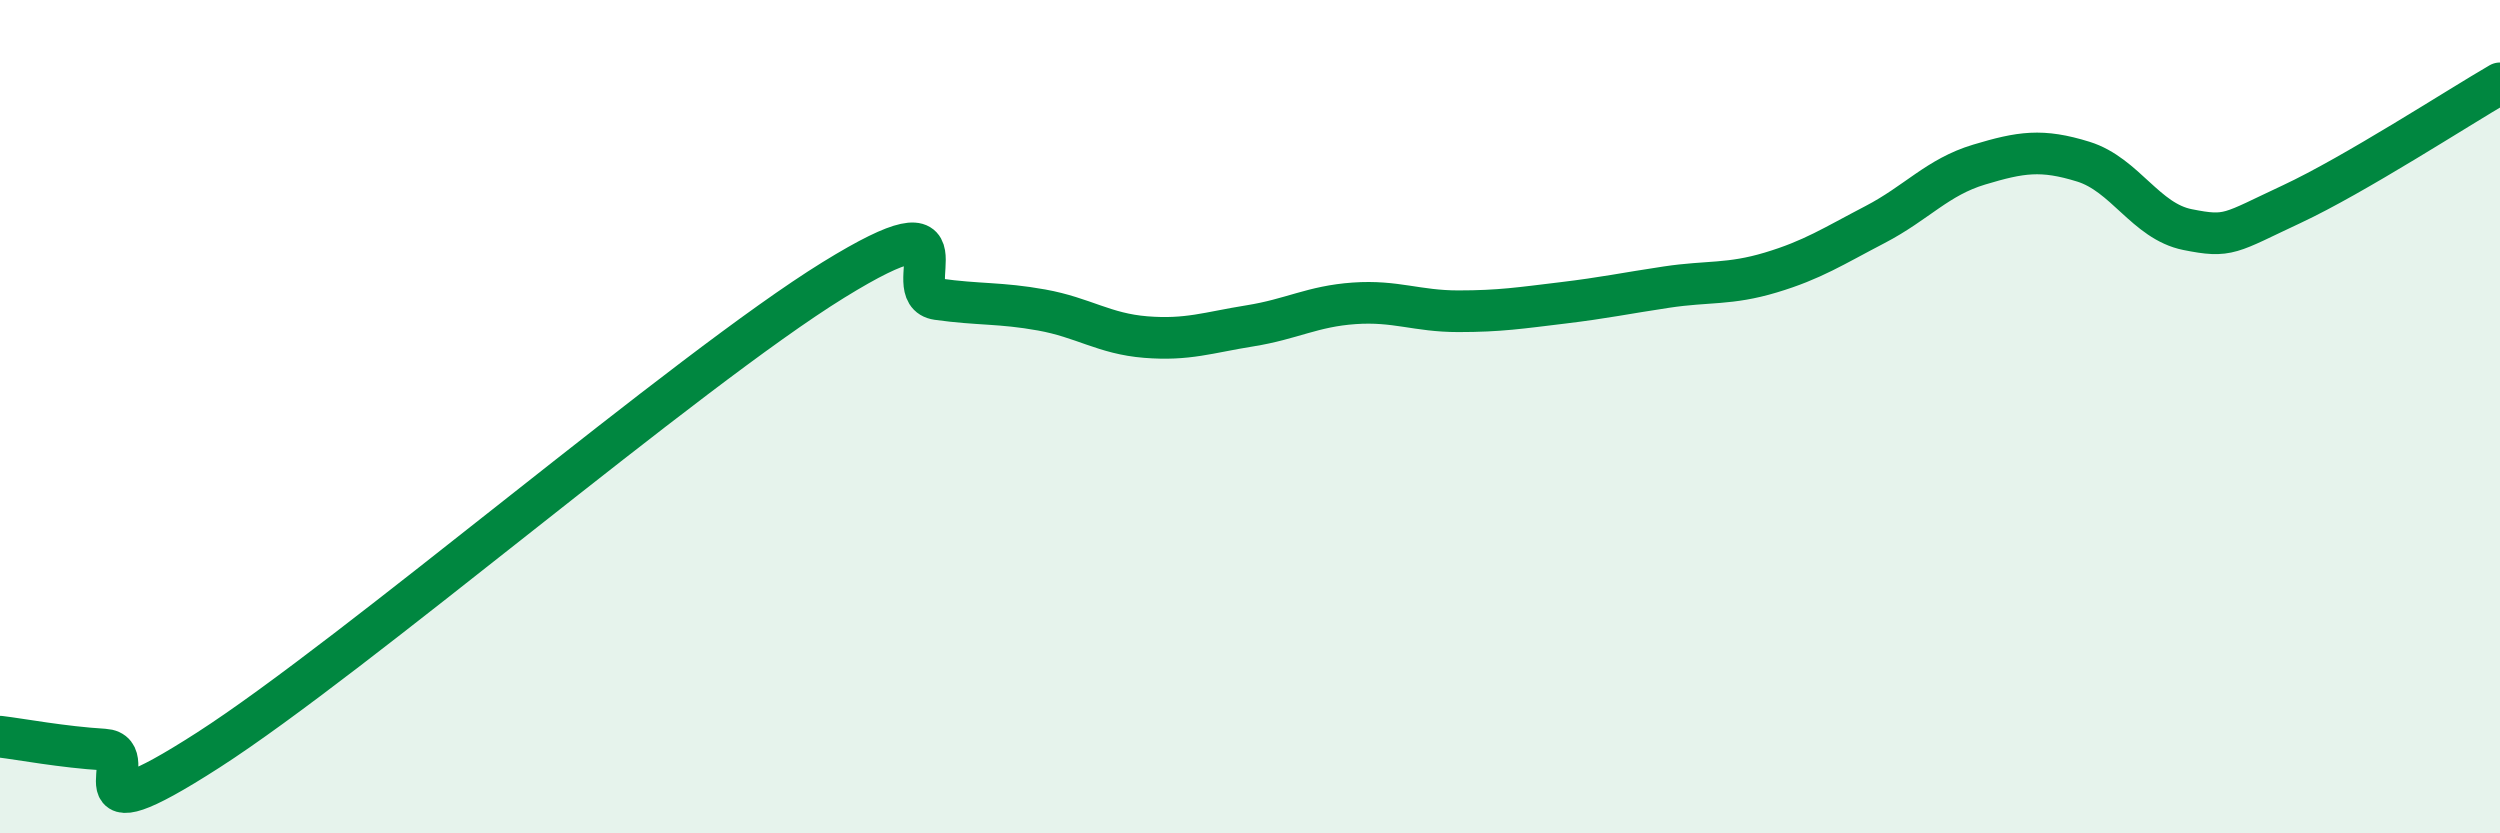
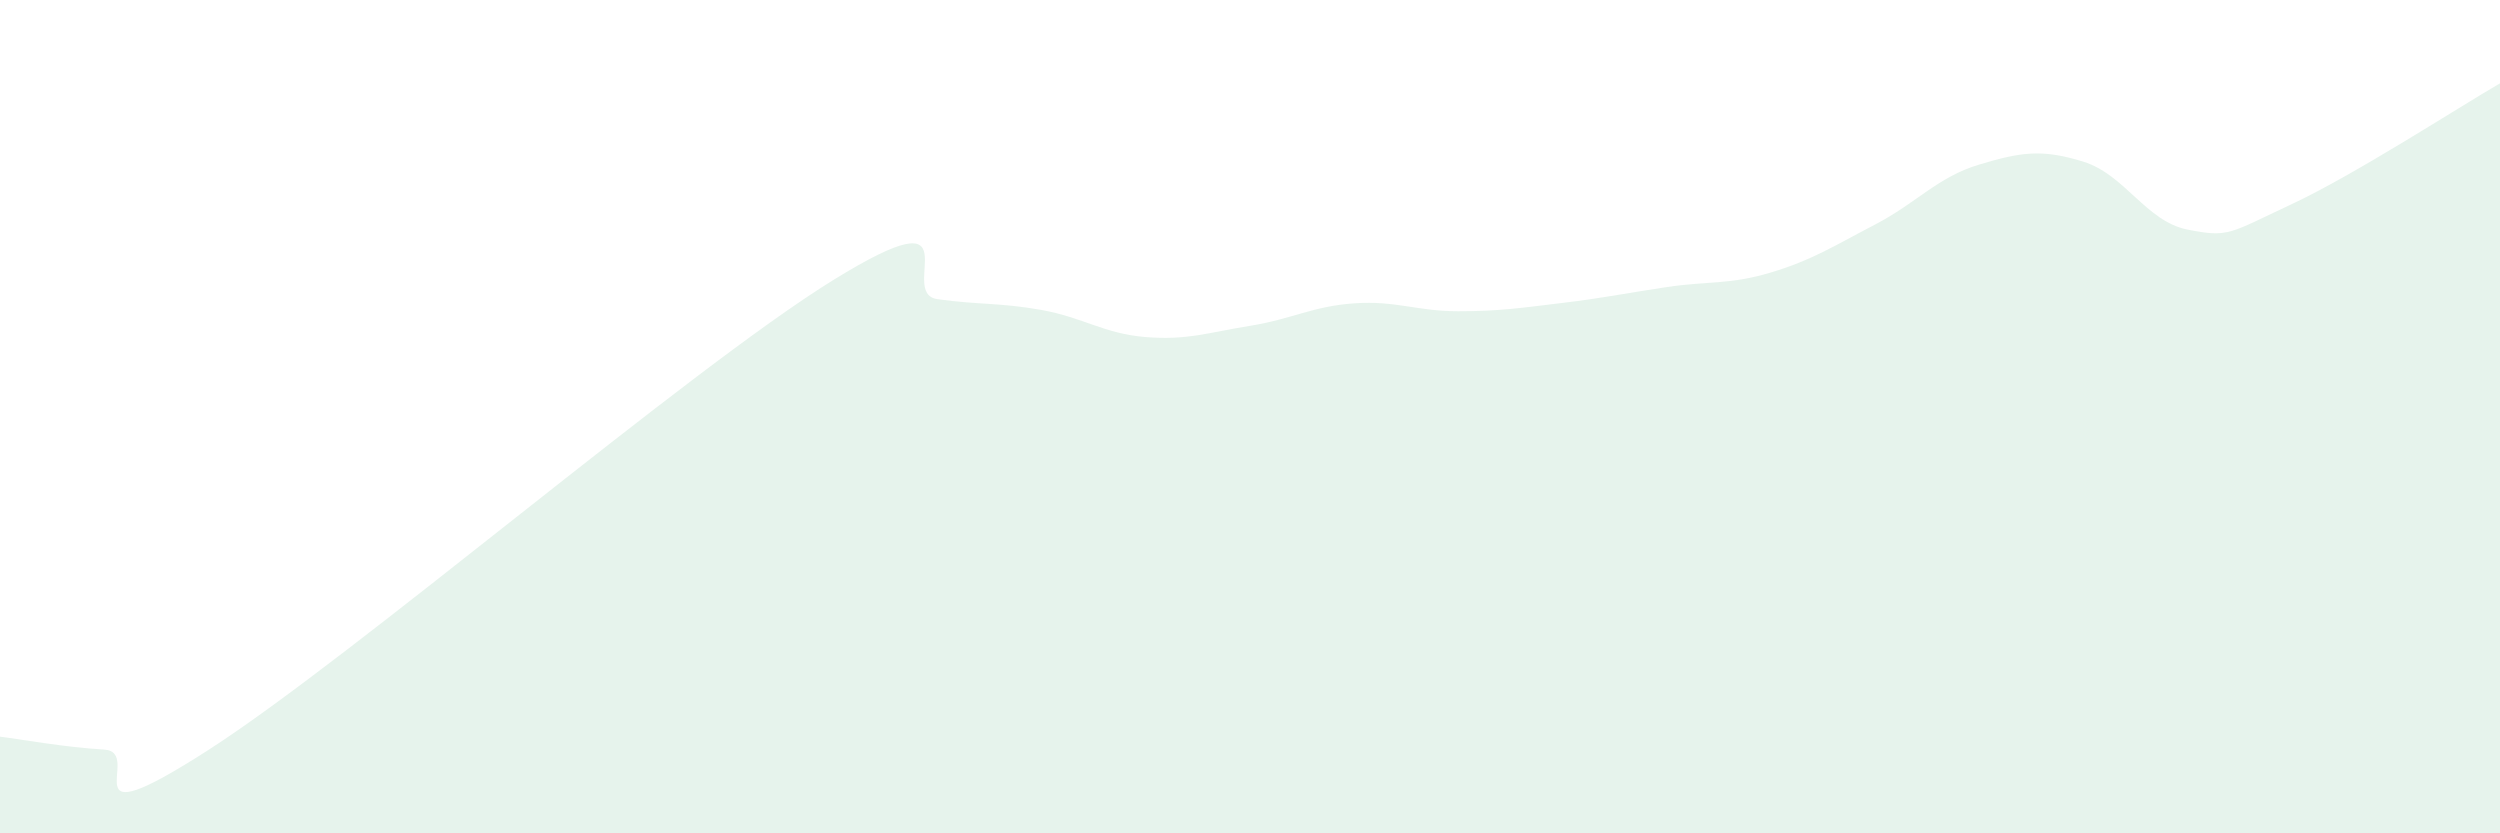
<svg xmlns="http://www.w3.org/2000/svg" width="60" height="20" viewBox="0 0 60 20">
  <path d="M 0,17.68 C 0.5,17.74 1.5,17.93 2.5,17.99 C 3.5,18.05 1.5,20.25 5,18 C 8.5,15.75 16.5,8.88 20,6.72 C 23.5,4.56 21.5,7.04 22.5,7.18 C 23.5,7.32 24,7.26 25,7.44 C 26,7.62 26.5,8.01 27.5,8.09 C 28.5,8.17 29,7.98 30,7.82 C 31,7.66 31.5,7.35 32.5,7.28 C 33.5,7.21 34,7.47 35,7.47 C 36,7.47 36.5,7.39 37.5,7.27 C 38.5,7.15 39,7.04 40,6.89 C 41,6.74 41.5,6.84 42.5,6.54 C 43.5,6.24 44,5.91 45,5.39 C 46,4.87 46.5,4.25 47.5,3.95 C 48.5,3.65 49,3.57 50,3.88 C 51,4.19 51.5,5.31 52.5,5.51 C 53.5,5.71 53.5,5.6 55,4.9 C 56.5,4.2 59,2.58 60,2L60 20L0 20Z" fill="#008740" opacity="0.1" stroke-linecap="round" stroke-linejoin="round" />
-   <path d="M 0,17.68 C 0.5,17.74 1.5,17.93 2.5,17.99 C 3.5,18.05 1.5,20.25 5,18 C 8.5,15.75 16.5,8.88 20,6.72 C 23.5,4.56 21.5,7.04 22.5,7.18 C 23.5,7.32 24,7.26 25,7.44 C 26,7.62 26.5,8.01 27.5,8.09 C 28.5,8.17 29,7.98 30,7.82 C 31,7.66 31.5,7.35 32.5,7.28 C 33.5,7.21 34,7.47 35,7.47 C 36,7.47 36.5,7.39 37.5,7.27 C 38.5,7.15 39,7.04 40,6.89 C 41,6.74 41.5,6.84 42.5,6.54 C 43.5,6.24 44,5.91 45,5.39 C 46,4.87 46.5,4.25 47.5,3.95 C 48.5,3.65 49,3.57 50,3.88 C 51,4.19 51.5,5.31 52.5,5.51 C 53.5,5.71 53.5,5.6 55,4.9 C 56.5,4.2 59,2.58 60,2" stroke="#008740" stroke-width="1" fill="none" stroke-linecap="round" stroke-linejoin="round" />
</svg>